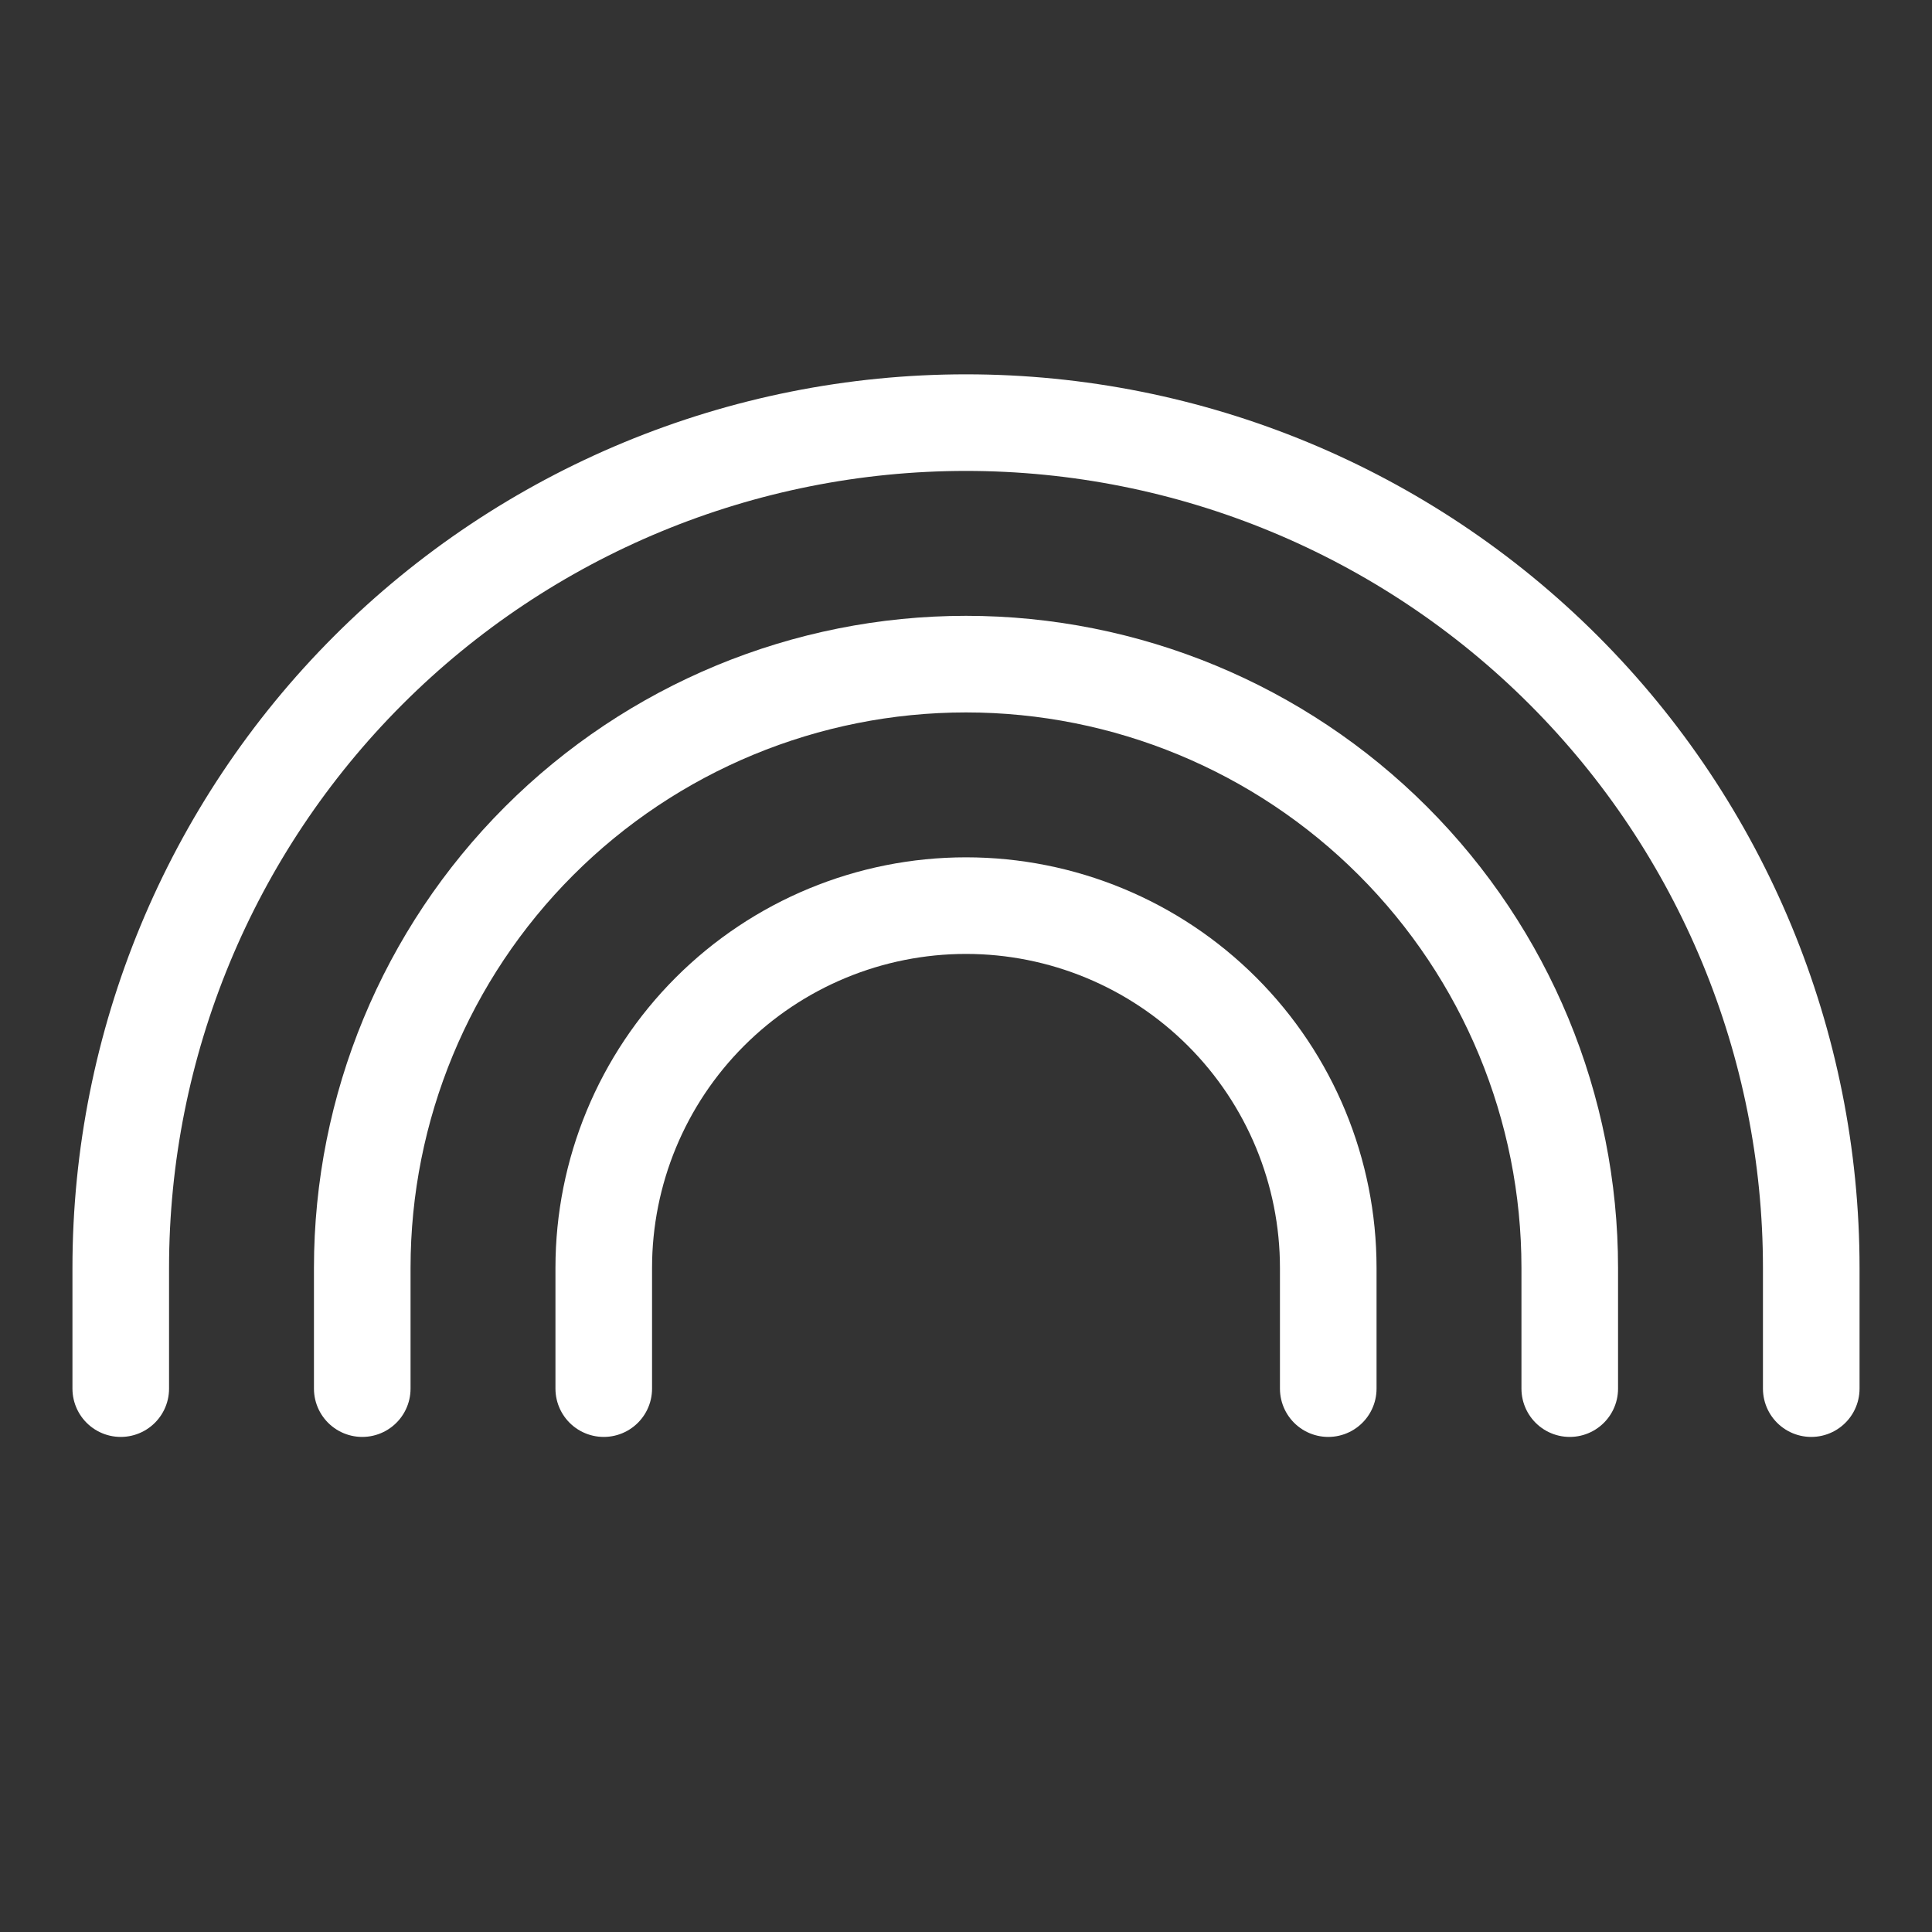
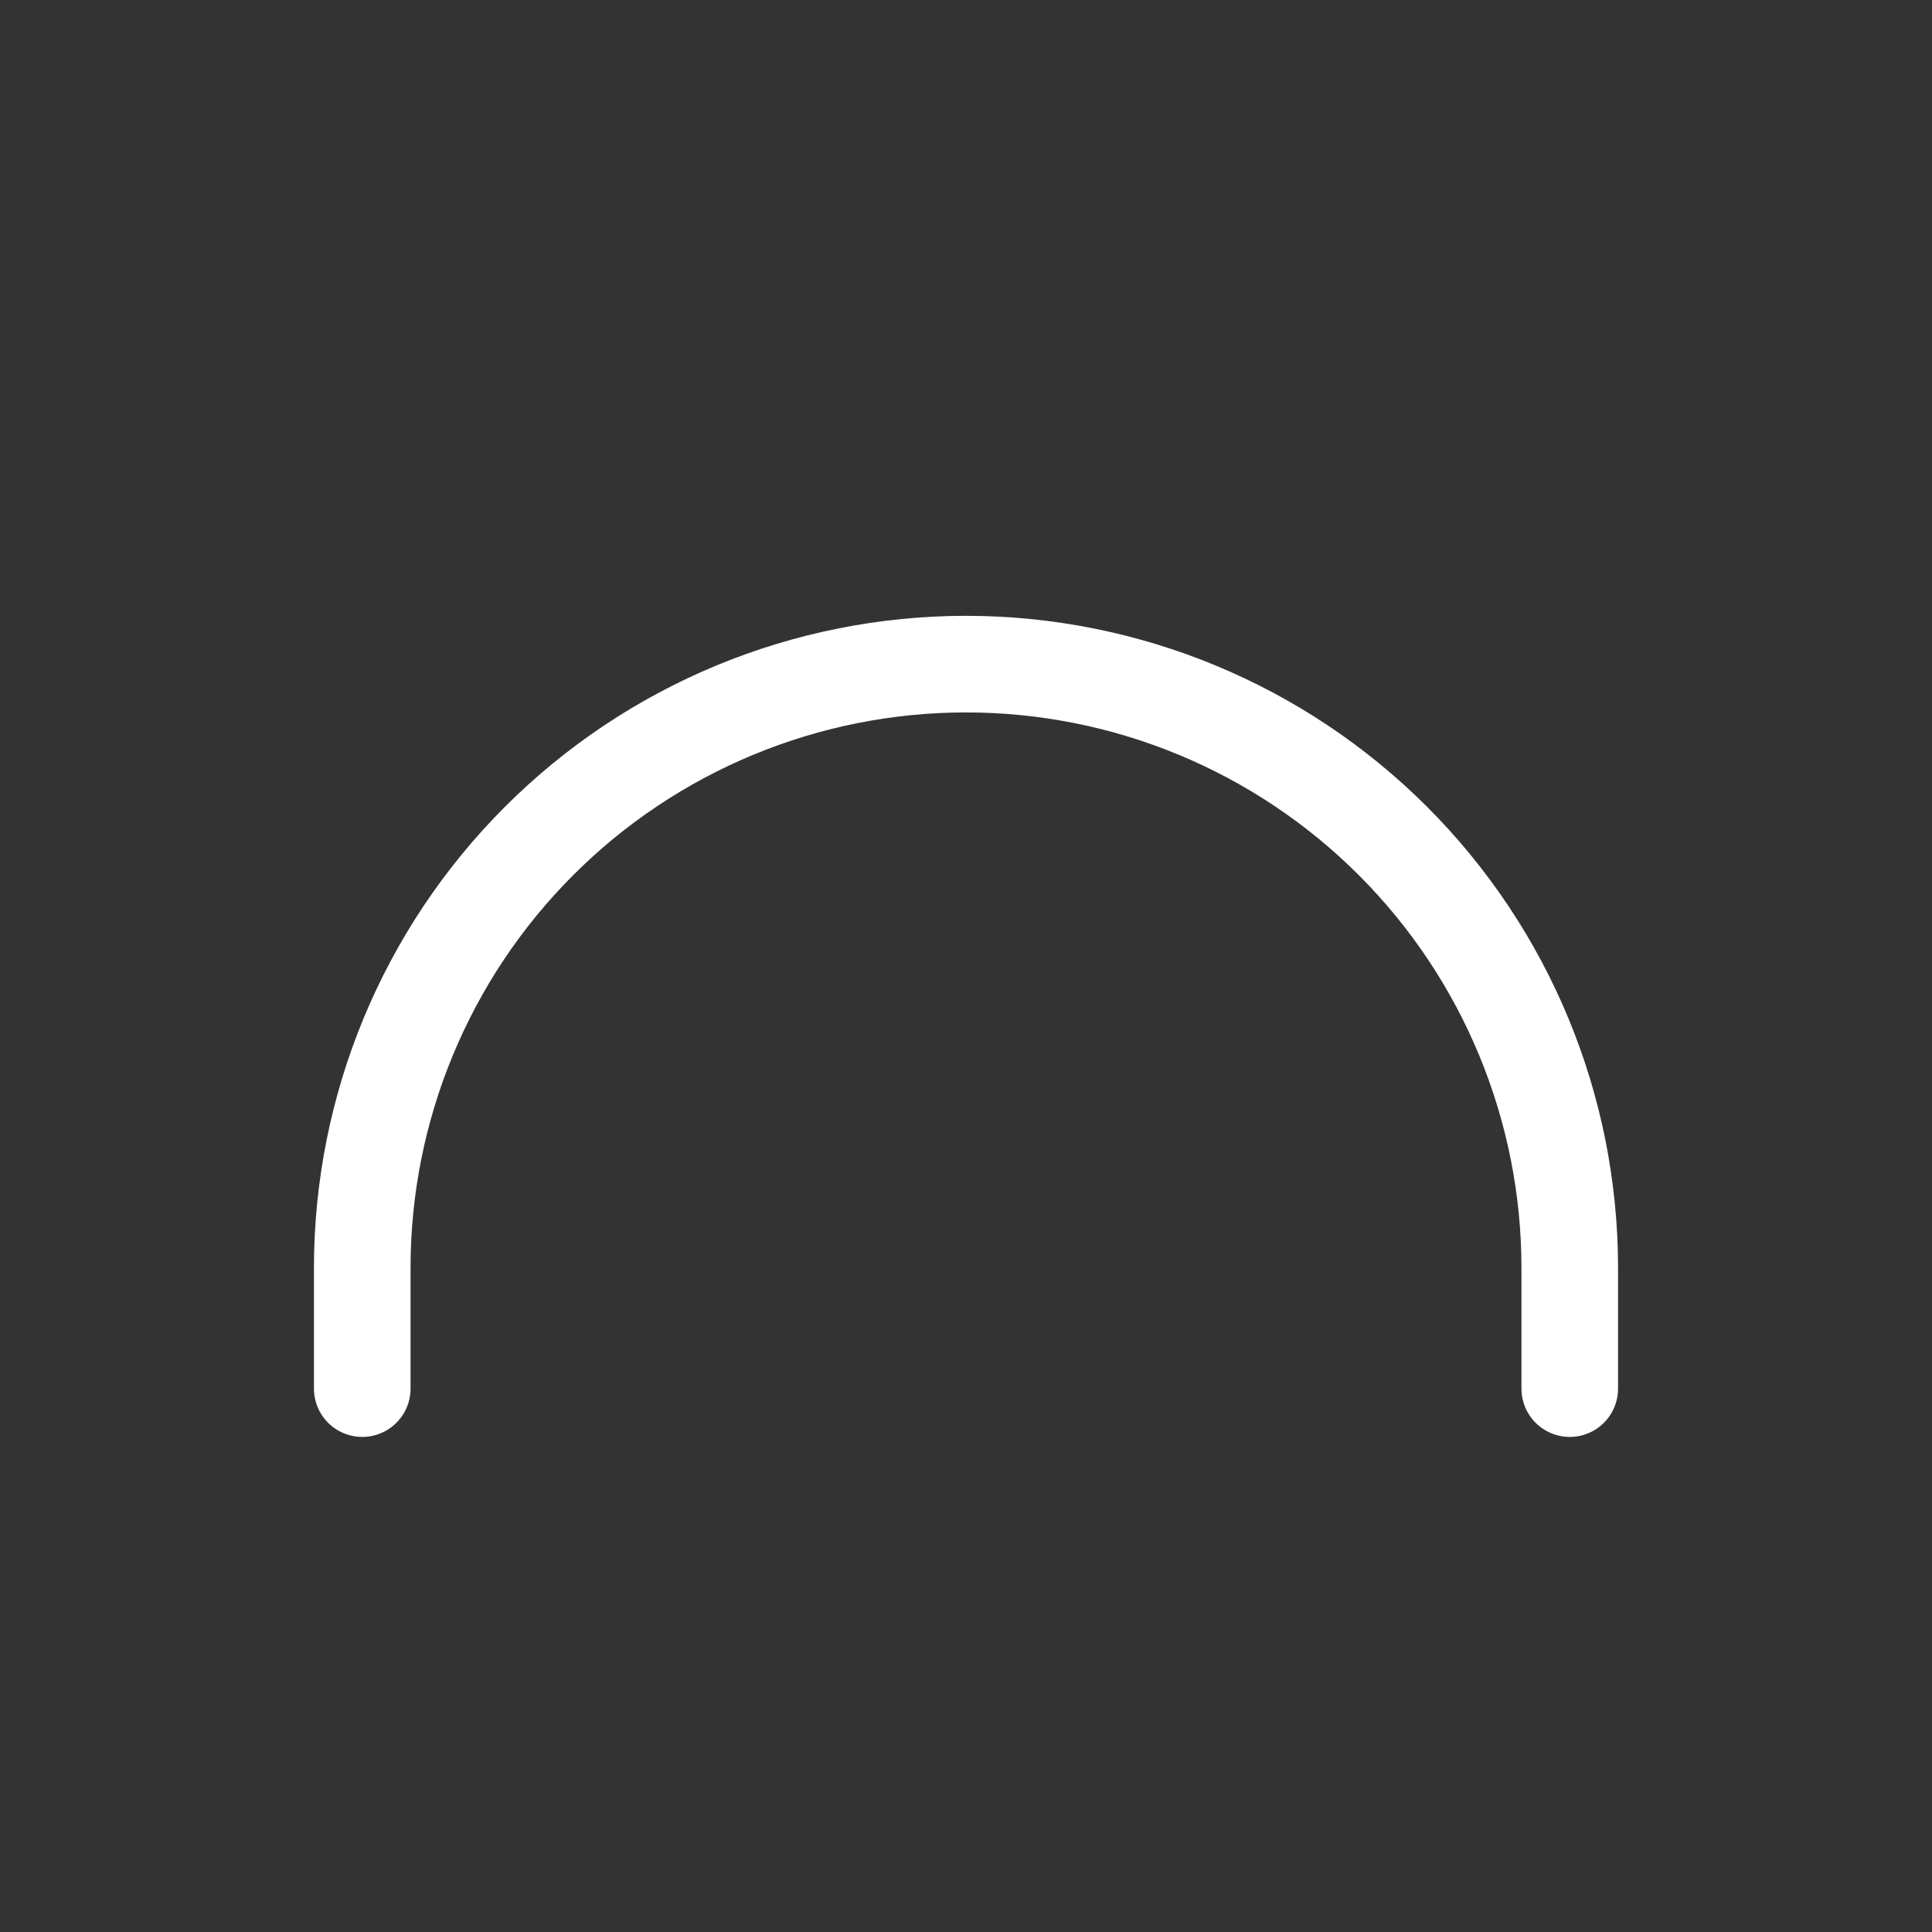
<svg xmlns="http://www.w3.org/2000/svg" width="36" height="36" viewBox="0 0 36 36" fill="none">
  <rect x="0" y="0" width="36" height="36" fill="#333333" stroke="none" />
-   <path d="M24.75 25.875V23.625C24.75 21.835 24.039 20.118 22.773 18.852C21.507 17.586 19.79 16.875 18 16.875C16.21 16.875 14.493 17.586 13.227 18.852C11.961 20.118 11.25 21.835 11.25 23.625V25.875" stroke="white" stroke-width="1.8" stroke-linecap="round" stroke-linejoin="round" />
  <path d="M29.25 25.875V23.625C29.25 20.641 28.065 17.78 25.955 15.67C23.845 13.56 20.984 12.375 18 12.375C15.016 12.375 12.155 13.56 10.045 15.67C7.935 17.78 6.75 20.641 6.75 23.625V25.875" stroke="white" stroke-width="1.8" stroke-linecap="round" stroke-linejoin="round" />
-   <path d="M33.75 25.875V23.625C33.75 19.448 32.091 15.442 29.137 12.488C26.183 9.534 22.177 7.875 18 7.875C13.823 7.875 9.817 9.534 6.863 12.488C3.909 15.442 2.25 19.448 2.25 23.625V25.875" stroke="white" stroke-width="1.8" stroke-linecap="round" stroke-linejoin="round" />
</svg>